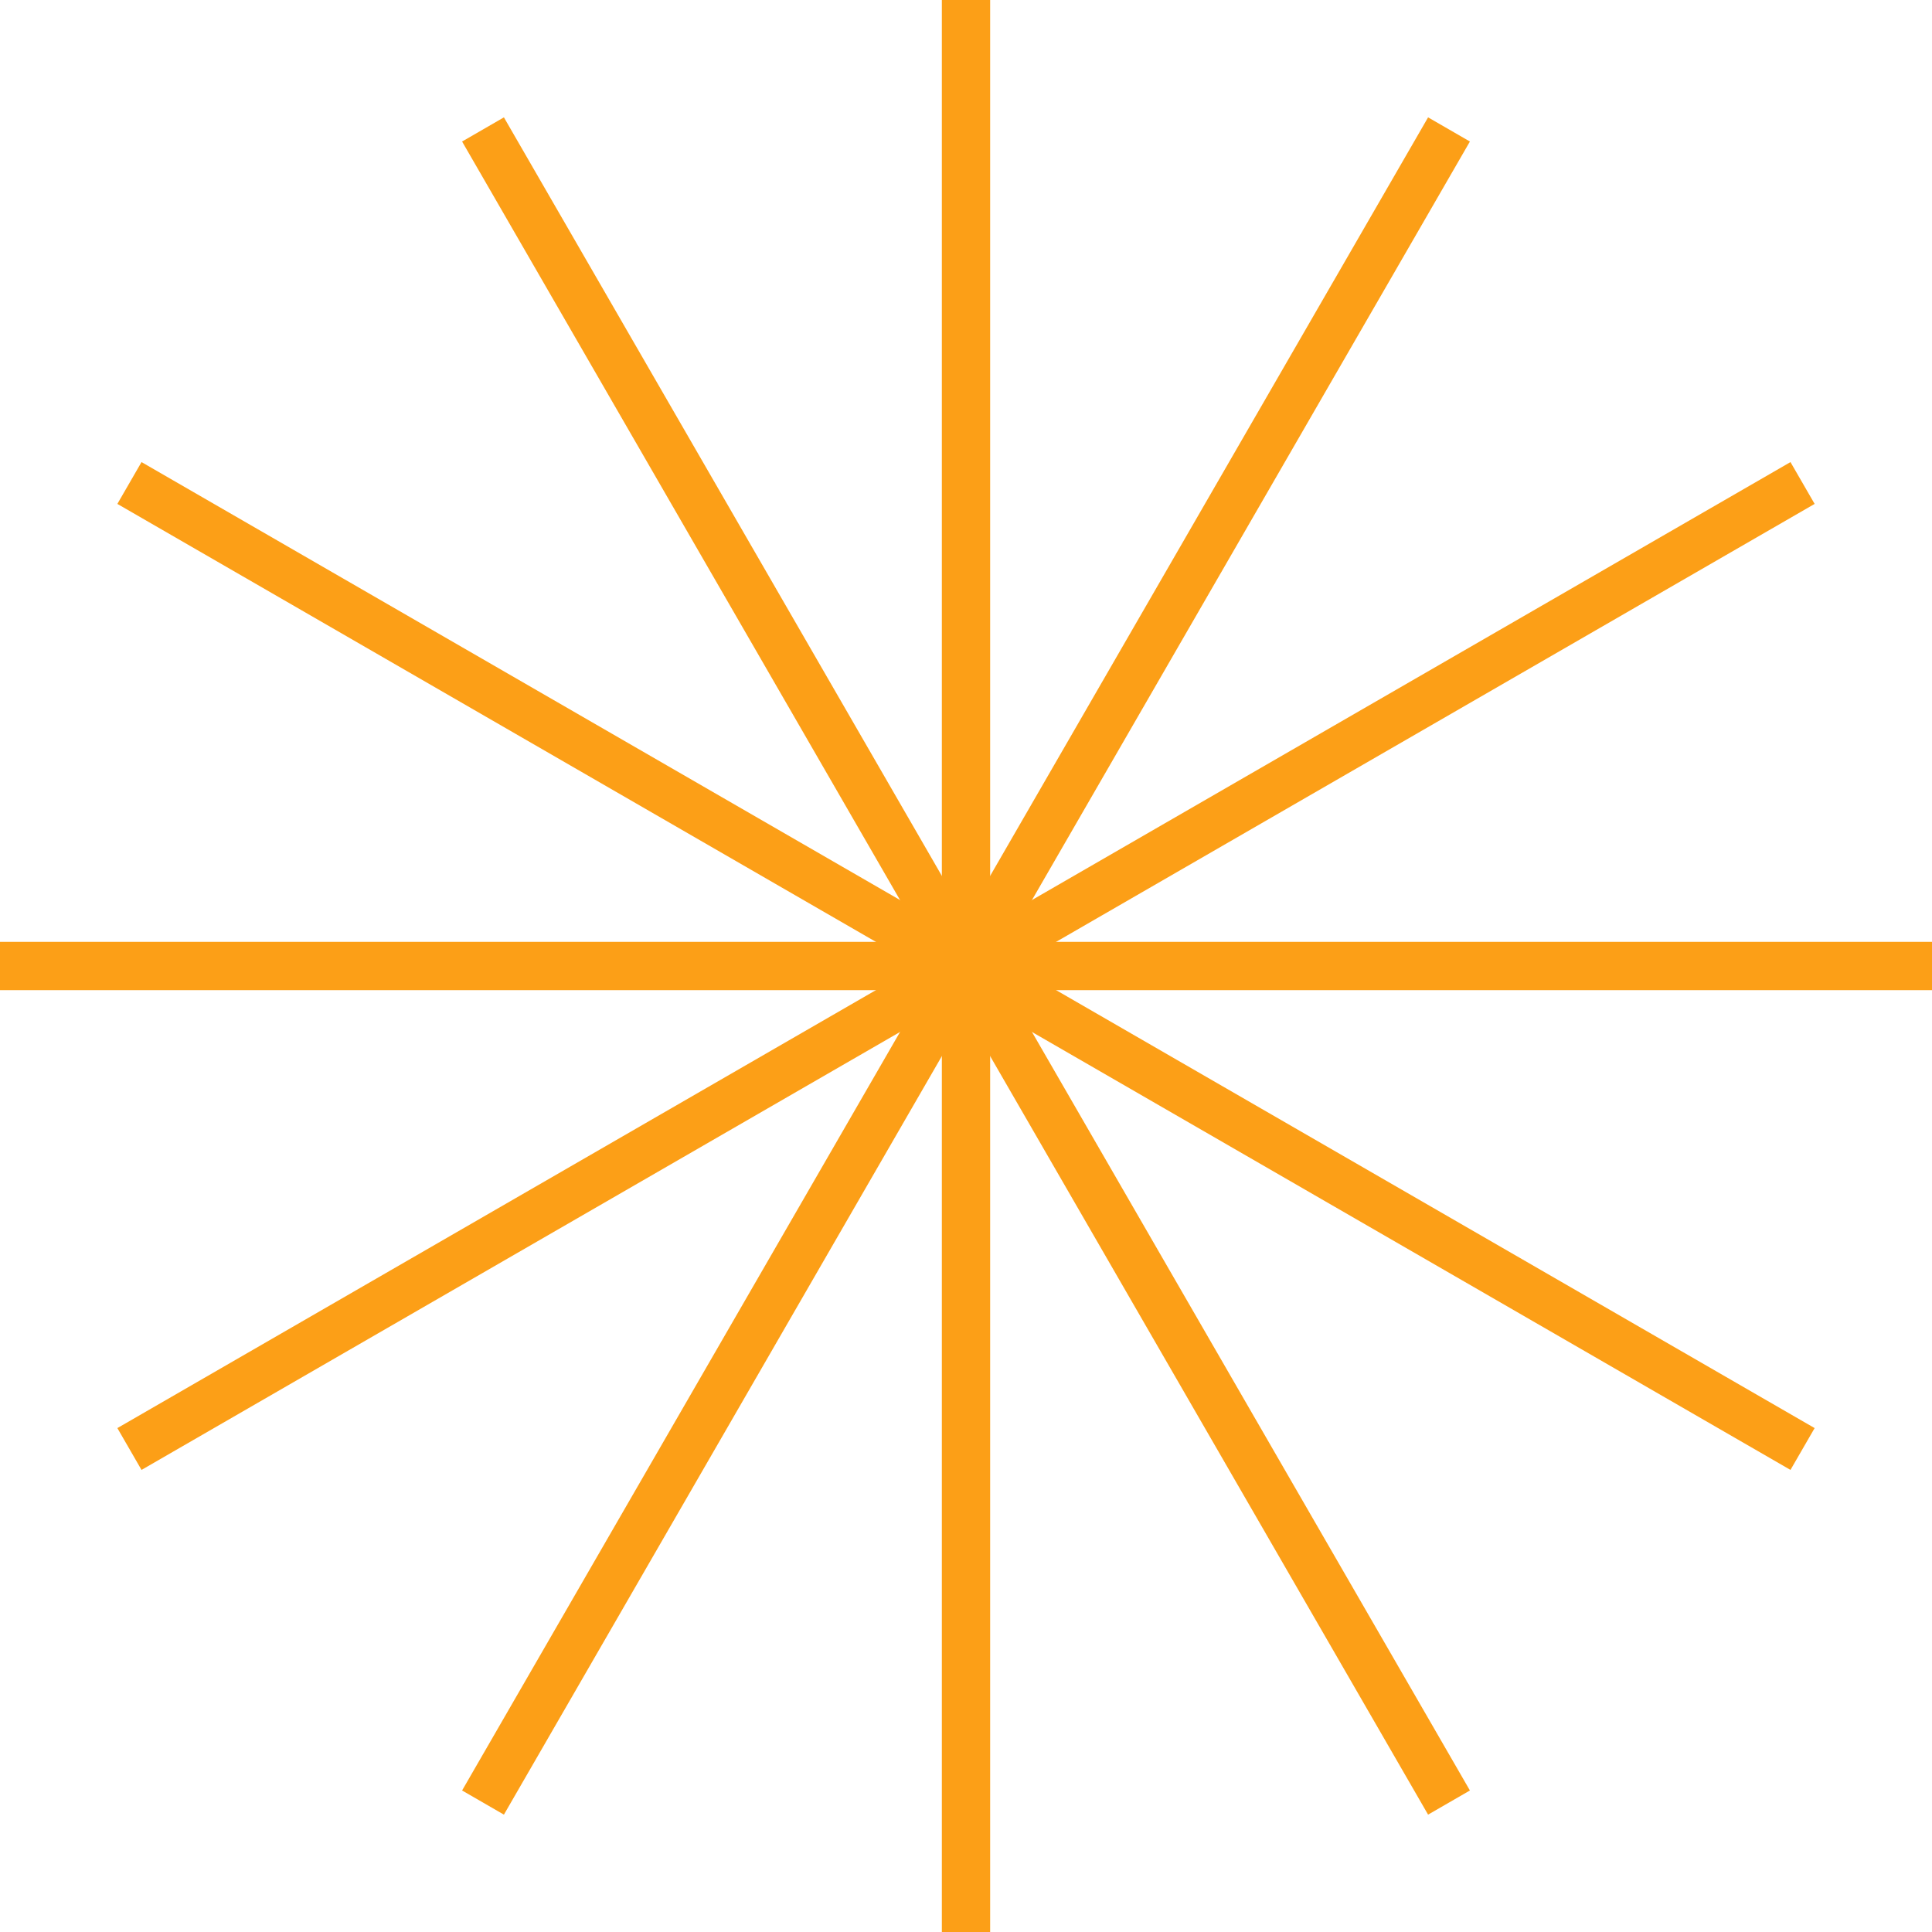
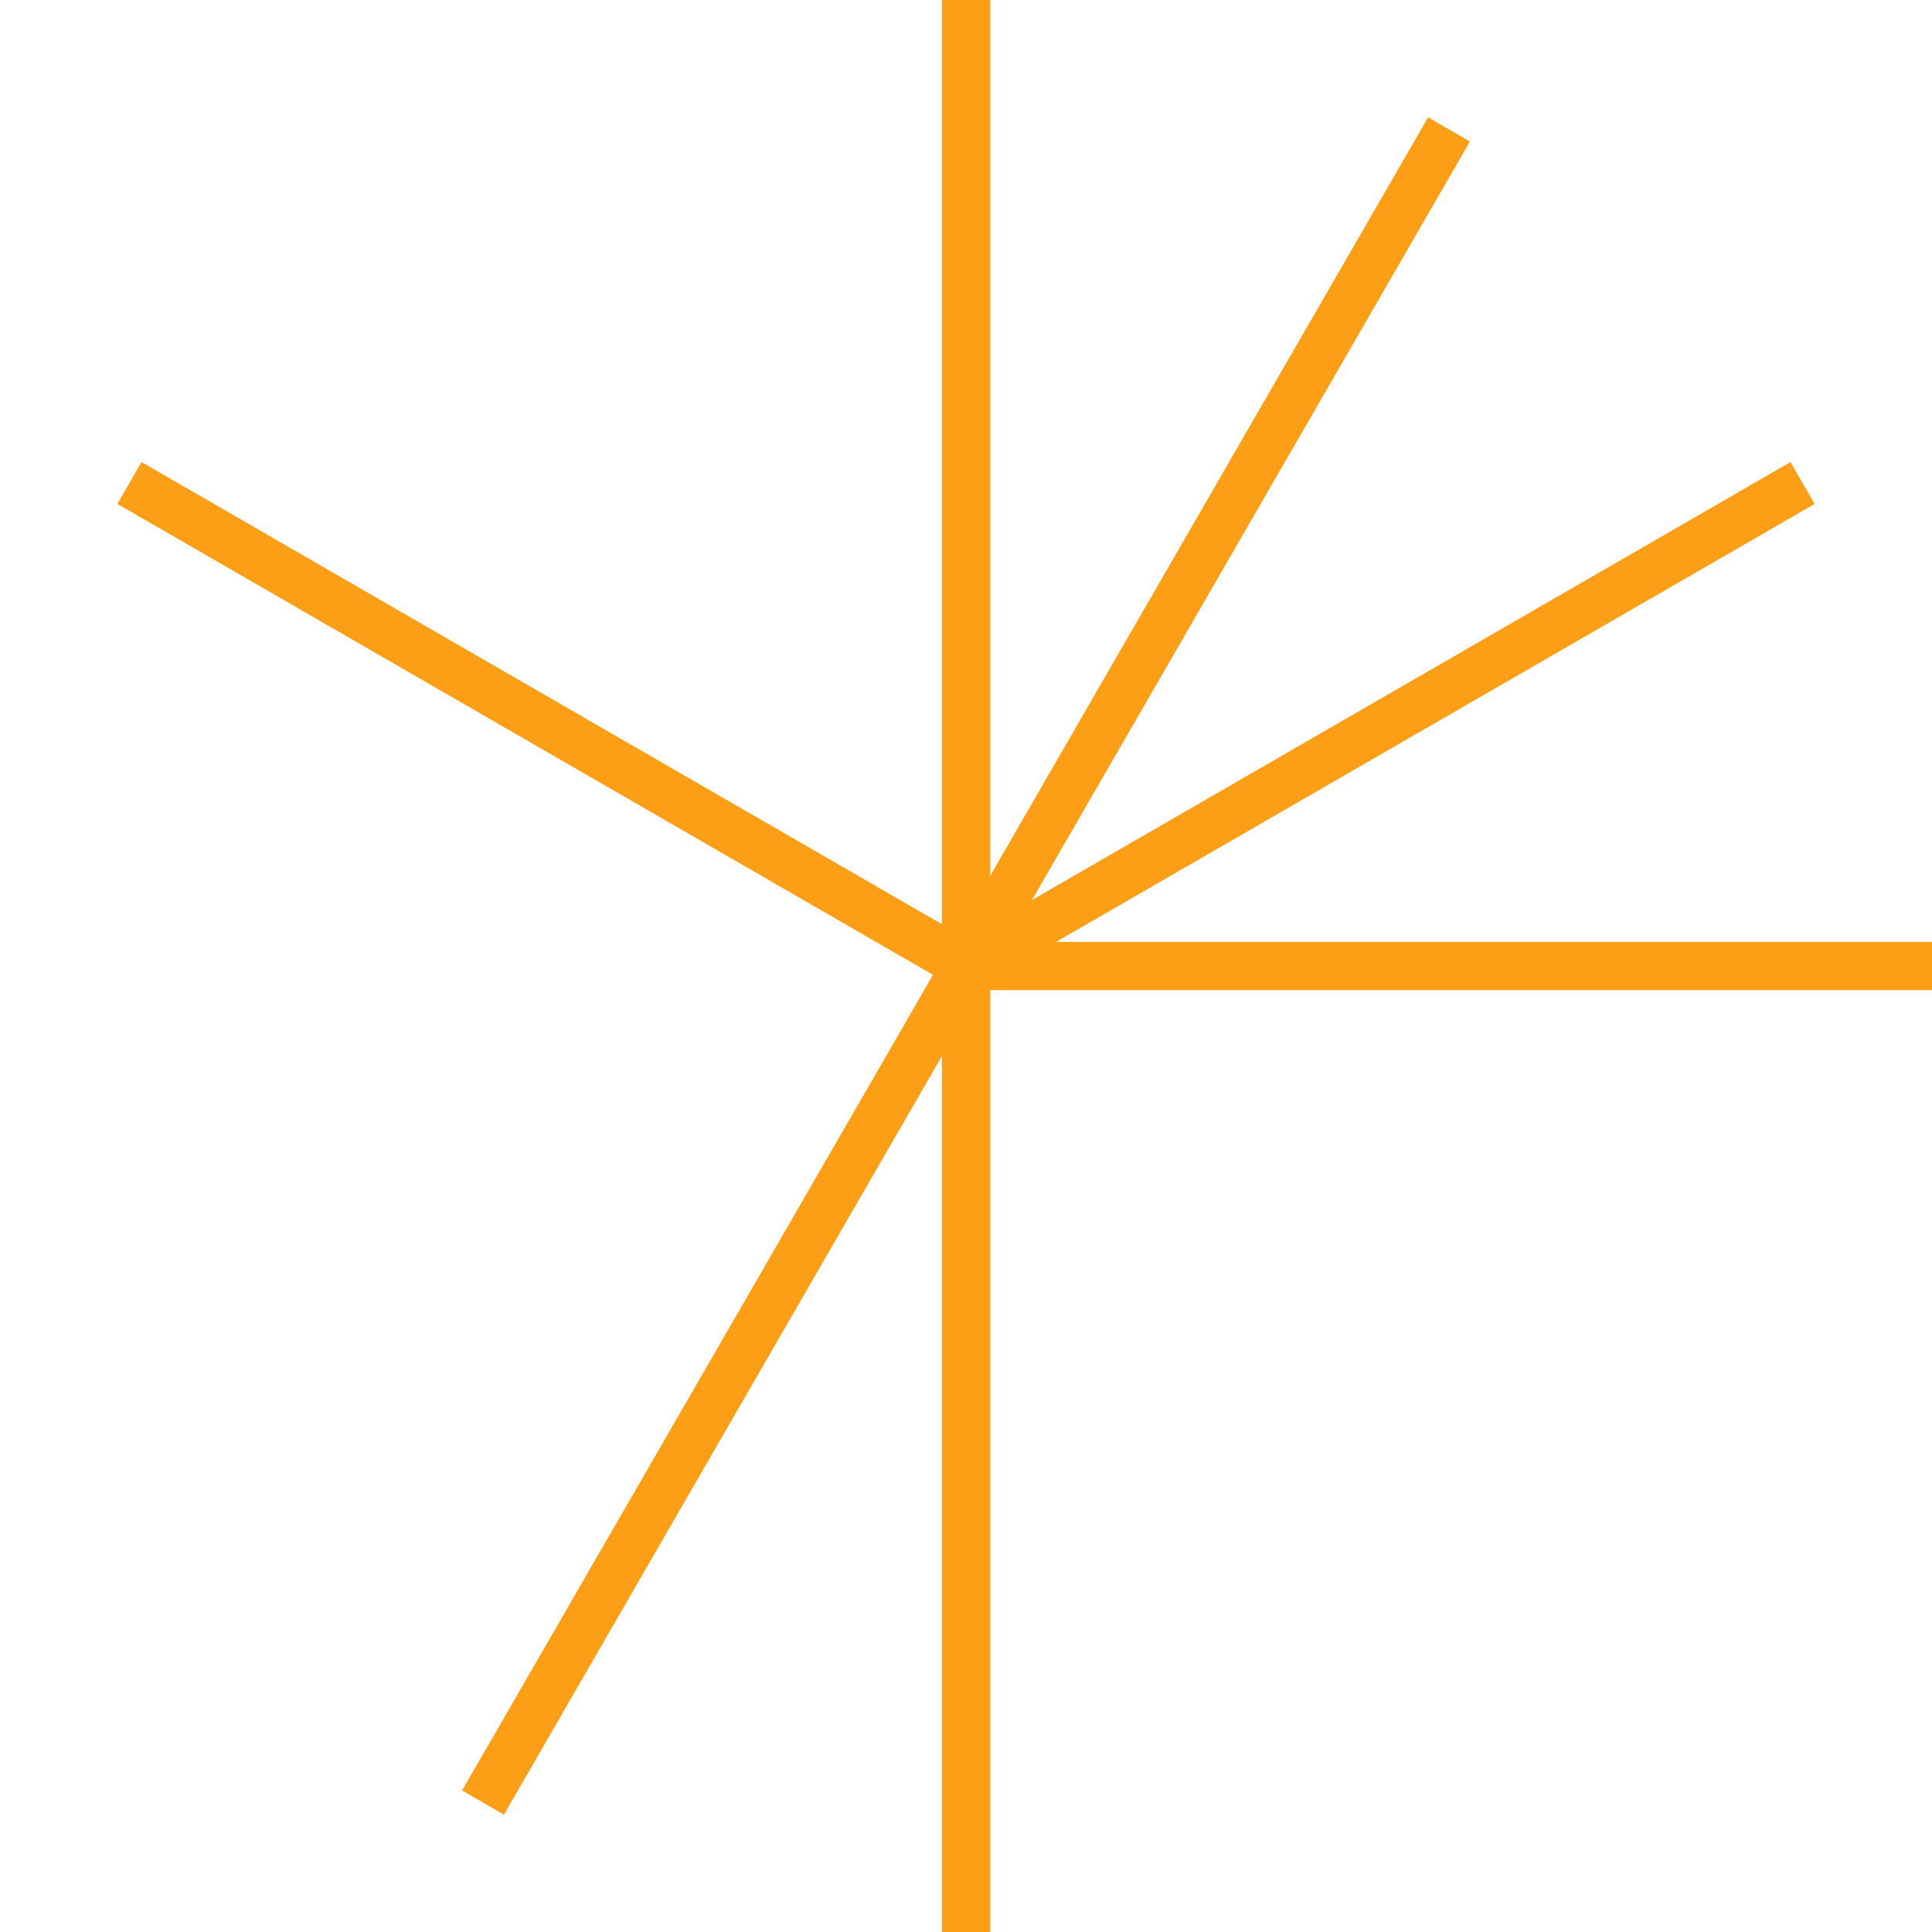
<svg xmlns="http://www.w3.org/2000/svg" viewBox="0 0 40 40">
  <defs>
    <style>.cls-1{fill:none;stroke:#fc9f17;stroke-miterlimit:10;}</style>
  </defs>
  <g id="Layer_2" data-name="Layer 2">
    <g id="Layer_1-2" data-name="Layer 1">
      <line class="cls-1" x1="20" y1="20" x2="20" />
-       <line class="cls-1" x1="20" y1="20" x2="10" y2="2.68" />
      <line class="cls-1" x1="20" y1="20" x2="2.68" y2="10" />
-       <line class="cls-1" x1="20" y1="20" y2="20" />
-       <line class="cls-1" x1="20" y1="20" x2="2.68" y2="30" />
      <line class="cls-1" x1="20" y1="20" x2="10" y2="37.32" />
      <line class="cls-1" x1="20" y1="20" x2="20" y2="40" />
-       <line class="cls-1" x1="20" y1="20" x2="30" y2="37.32" />
-       <line class="cls-1" x1="20" y1="20" x2="37.32" y2="30" />
      <line class="cls-1" x1="20" y1="20" x2="40" y2="20" />
      <line class="cls-1" x1="20" y1="20" x2="37.32" y2="10" />
      <line class="cls-1" x1="20" y1="20" x2="30" y2="2.68" />
    </g>
  </g>
</svg>